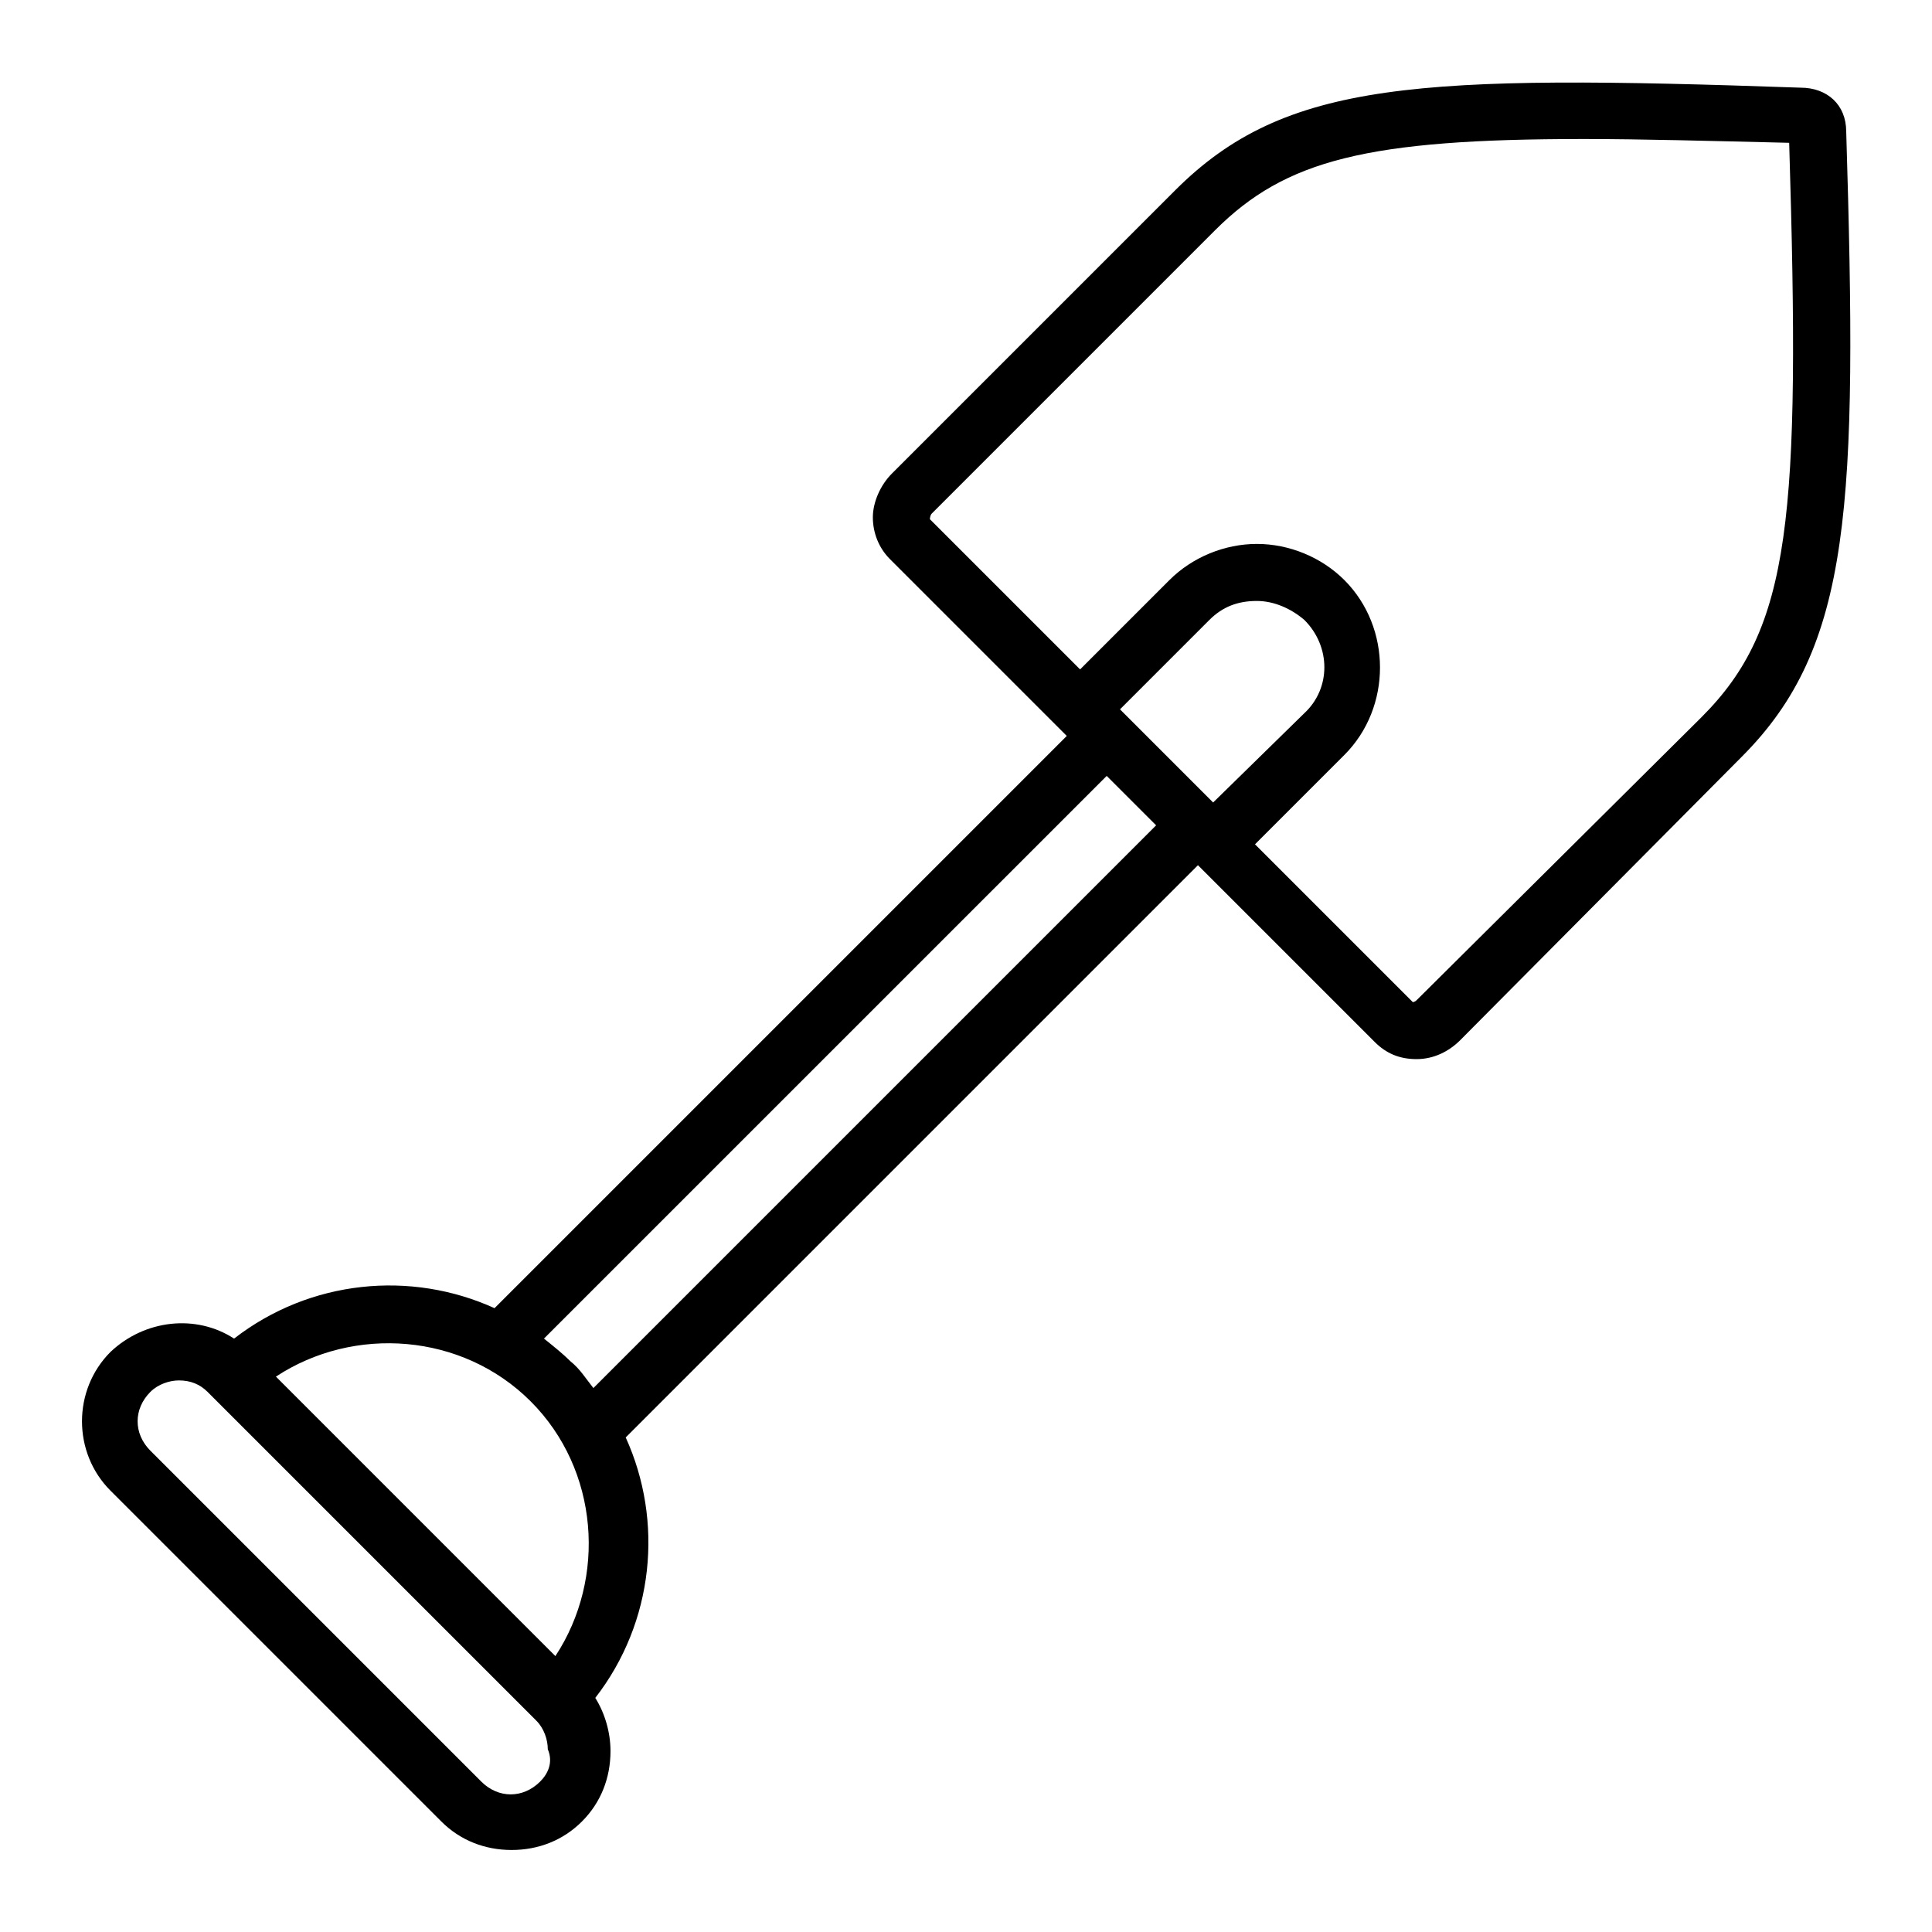
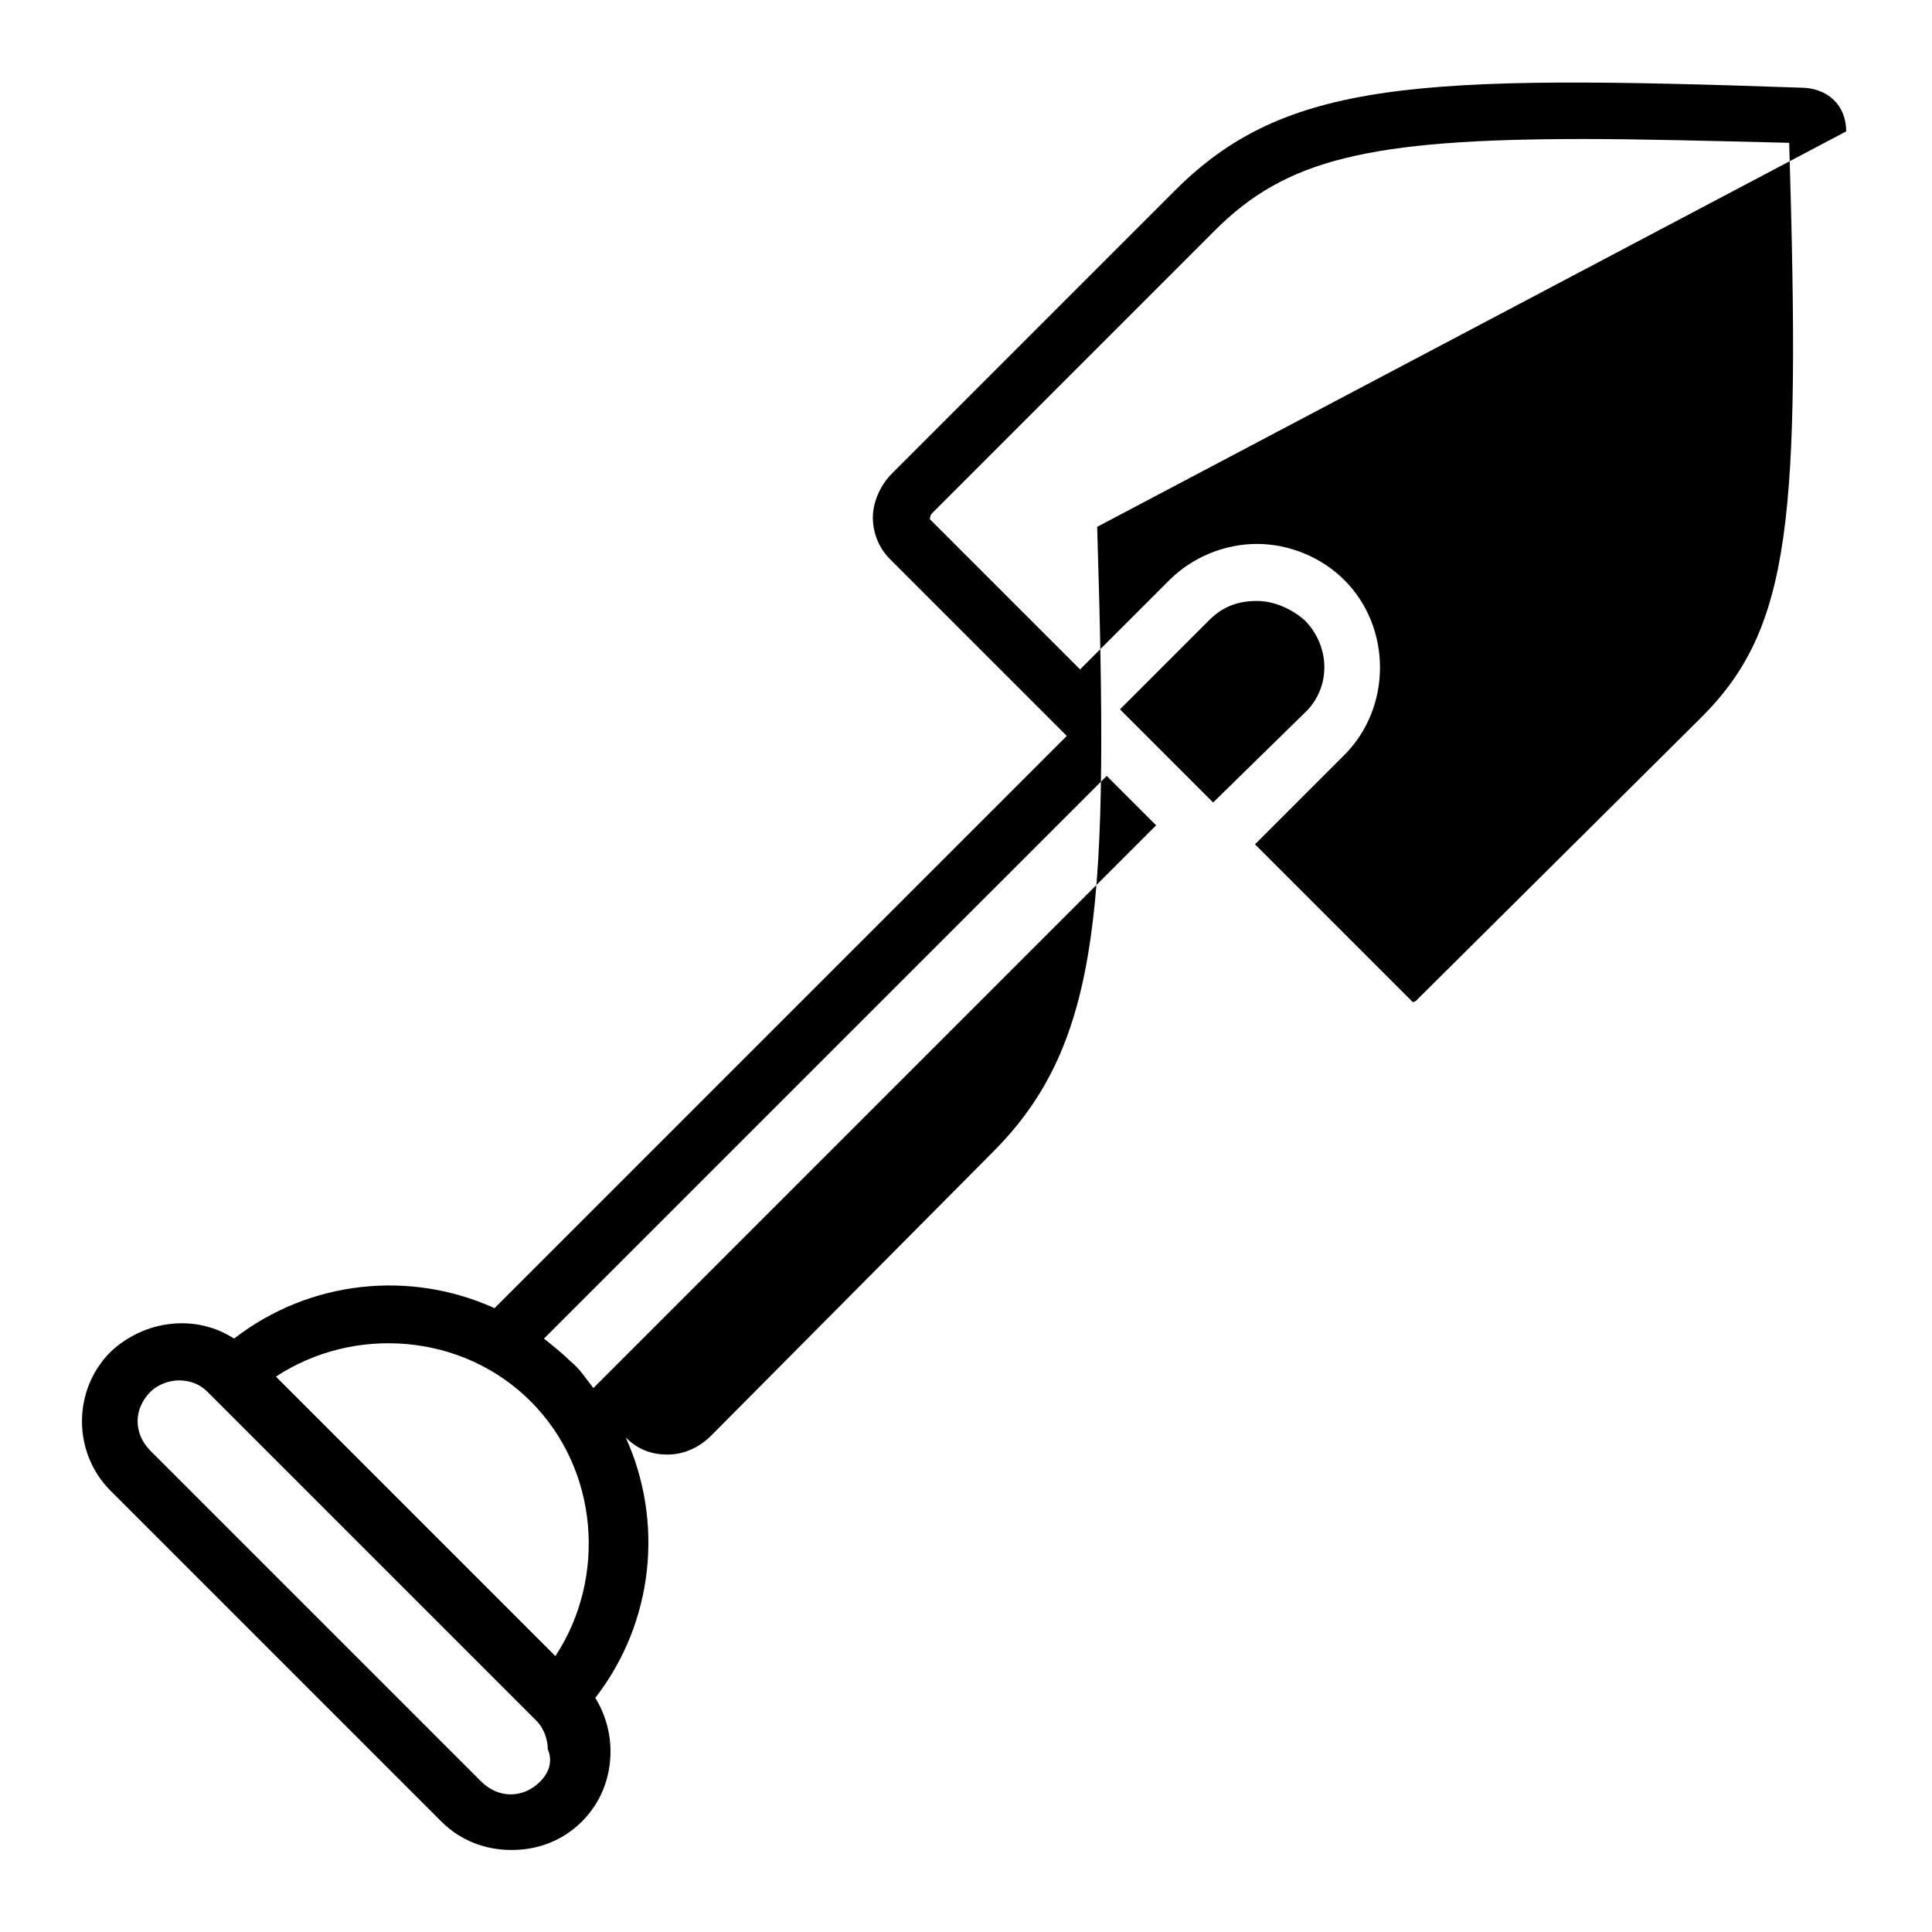
<svg xmlns="http://www.w3.org/2000/svg" fill="#000000" width="800px" height="800px" version="1.1" viewBox="144 144 512 512">
-   <path d="m633.26 178.82c0-7.055-5.039-11.586-12.09-11.586-101.27-3.527-136.54-2.016-165.75 27.207l-75.066 75.066c-3.023 3.023-5.039 7.559-5.039 11.586 0 4.031 1.512 8.062 4.535 11.082l46.855 46.855-151.65 151.65c-22.168-10.078-48.871-7.559-69.023 8.062-10.078-6.551-23.68-5.039-32.746 3.527-10.078 10.078-10.078 26.703 0 36.777l87.66 87.66c5.039 5.039 11.586 7.559 18.641 7.559 7.055 0 13.602-2.519 18.641-7.559 5.039-5.039 7.559-11.586 7.559-18.641 0-5.039-1.512-10.078-4.031-14.105 15.617-20.152 18.137-46.855 8.062-69.023l151.65-151.65 46.855 46.855c3.023 3.023 6.551 4.535 11.082 4.535 4.535 0 8.566-2.016 11.586-5.039l74.566-75.066c29.219-29.219 30.73-66.5 27.707-165.75zm-192.45 153.16 23.68-23.68c3.527-3.527 7.559-5.039 12.594-5.039 4.535 0 9.07 2.016 12.594 5.039 7.055 7.055 7.055 18.137 0 24.688l-24.184 23.68zm-156.18 183.39c18.137 18.137 20.152 46.855 6.551 67.512l-74.059-74.062c20.656-13.602 49.371-11.586 67.508 6.551zm2.519 100.76c-4.535 4.535-11.082 4.535-15.617 0l-87.664-87.664c-4.535-4.535-4.535-11.082 0-15.617 2.016-2.016 5.039-3.023 7.559-3.023 3.023 0 5.543 1.008 7.559 3.023l87.16 87.16c2.016 2.016 3.023 5.039 3.023 7.559 1.508 3.523-0.004 6.547-2.019 8.562zm8.062-111.34c-2.016-2.016-4.535-4.031-7.055-6.047l149.13-149.12 13.098 13.098-149.13 149.13c-2.012-2.519-3.523-5.039-6.043-7.055zm299.77-170.79-75.57 75.066c-0.504 0.504-1.008 0.504-1.008 0.504l-41.816-41.816 23.68-23.68c12.594-12.594 12.594-33.754 0-46.352-6.047-6.047-14.609-9.574-23.176-9.574-8.566 0-17.129 3.527-23.176 9.574l-23.68 23.68-39.801-39.801s0-1.008 0.504-1.512l75.066-75.066c18.641-18.641 40.305-24.184 97.738-24.184 15.113 0 33.25 0.504 54.41 1.008 3.027 99.754 0.508 128.47-23.172 152.15z" />
+   <path d="m633.26 178.82c0-7.055-5.039-11.586-12.09-11.586-101.27-3.527-136.54-2.016-165.75 27.207l-75.066 75.066c-3.023 3.023-5.039 7.559-5.039 11.586 0 4.031 1.512 8.062 4.535 11.082l46.855 46.855-151.65 151.65c-22.168-10.078-48.871-7.559-69.023 8.062-10.078-6.551-23.68-5.039-32.746 3.527-10.078 10.078-10.078 26.703 0 36.777l87.66 87.66c5.039 5.039 11.586 7.559 18.641 7.559 7.055 0 13.602-2.519 18.641-7.559 5.039-5.039 7.559-11.586 7.559-18.641 0-5.039-1.512-10.078-4.031-14.105 15.617-20.152 18.137-46.855 8.062-69.023c3.023 3.023 6.551 4.535 11.082 4.535 4.535 0 8.566-2.016 11.586-5.039l74.566-75.066c29.219-29.219 30.73-66.5 27.707-165.75zm-192.45 153.16 23.68-23.68c3.527-3.527 7.559-5.039 12.594-5.039 4.535 0 9.07 2.016 12.594 5.039 7.055 7.055 7.055 18.137 0 24.688l-24.184 23.68zm-156.18 183.39c18.137 18.137 20.152 46.855 6.551 67.512l-74.059-74.062c20.656-13.602 49.371-11.586 67.508 6.551zm2.519 100.76c-4.535 4.535-11.082 4.535-15.617 0l-87.664-87.664c-4.535-4.535-4.535-11.082 0-15.617 2.016-2.016 5.039-3.023 7.559-3.023 3.023 0 5.543 1.008 7.559 3.023l87.16 87.16c2.016 2.016 3.023 5.039 3.023 7.559 1.508 3.523-0.004 6.547-2.019 8.562zm8.062-111.34c-2.016-2.016-4.535-4.031-7.055-6.047l149.13-149.12 13.098 13.098-149.13 149.13c-2.012-2.519-3.523-5.039-6.043-7.055zm299.77-170.79-75.57 75.066c-0.504 0.504-1.008 0.504-1.008 0.504l-41.816-41.816 23.68-23.68c12.594-12.594 12.594-33.754 0-46.352-6.047-6.047-14.609-9.574-23.176-9.574-8.566 0-17.129 3.527-23.176 9.574l-23.68 23.68-39.801-39.801s0-1.008 0.504-1.512l75.066-75.066c18.641-18.641 40.305-24.184 97.738-24.184 15.113 0 33.25 0.504 54.41 1.008 3.027 99.754 0.508 128.47-23.172 152.15z" />
</svg>